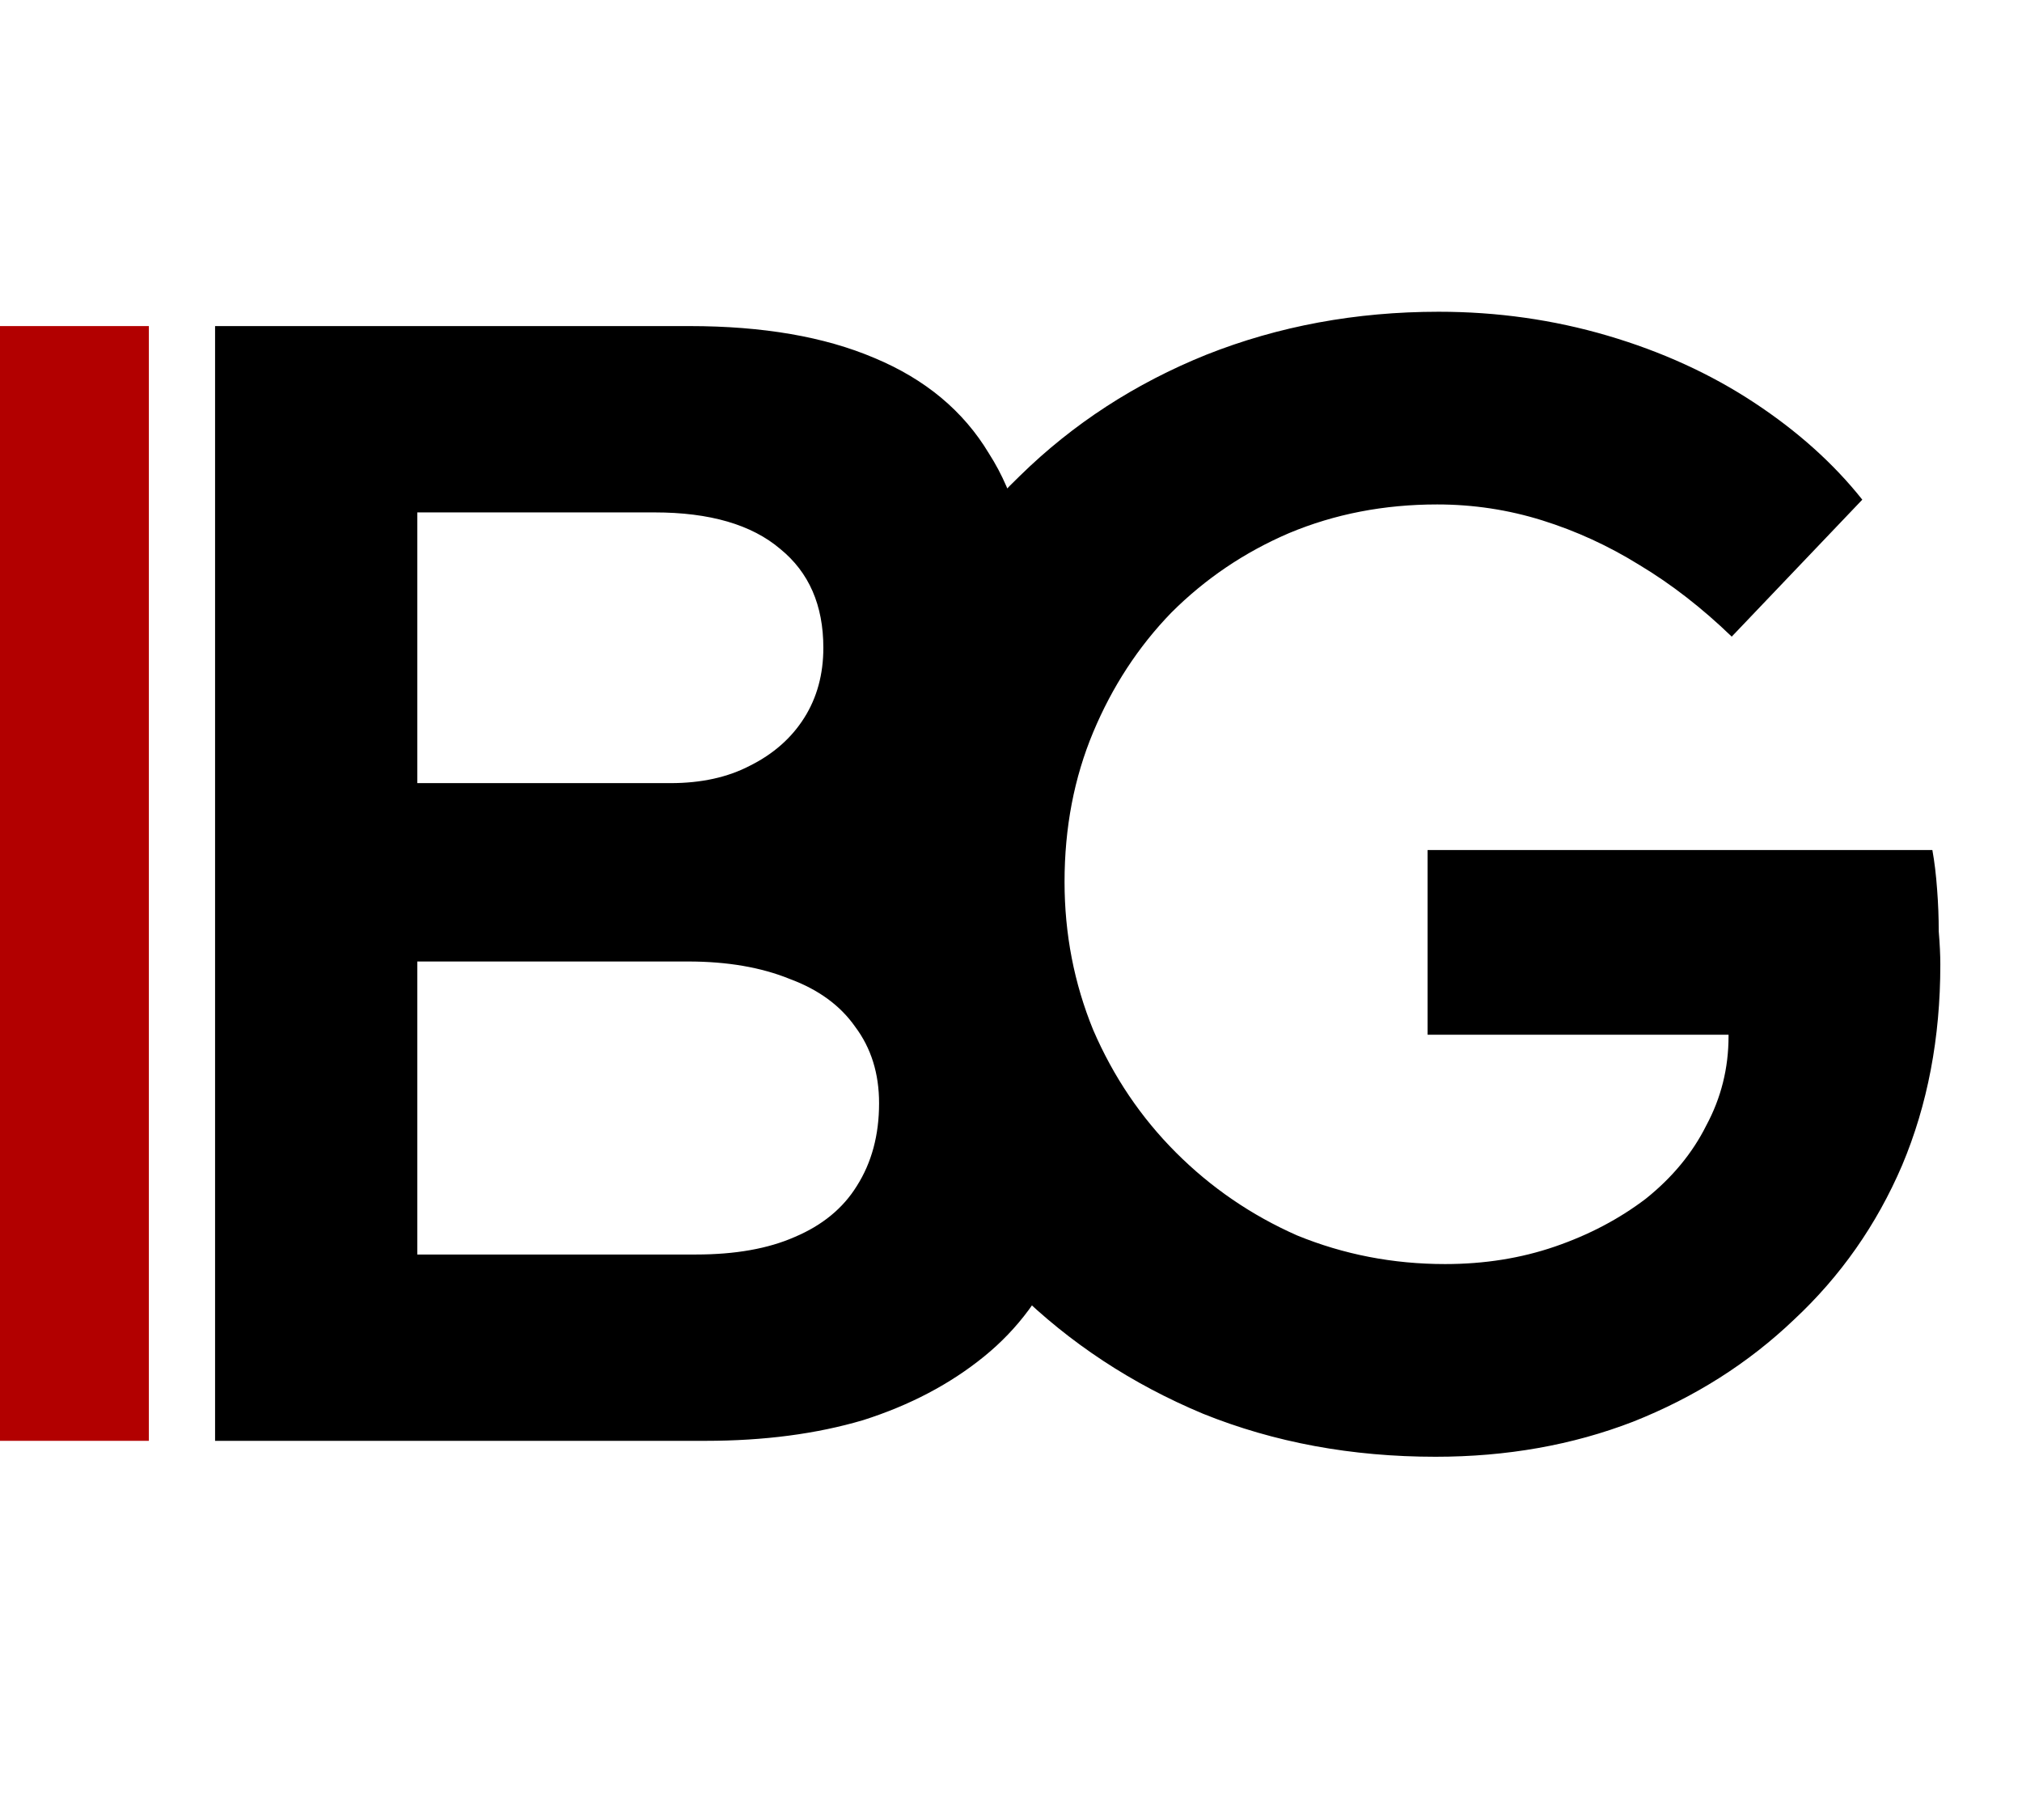
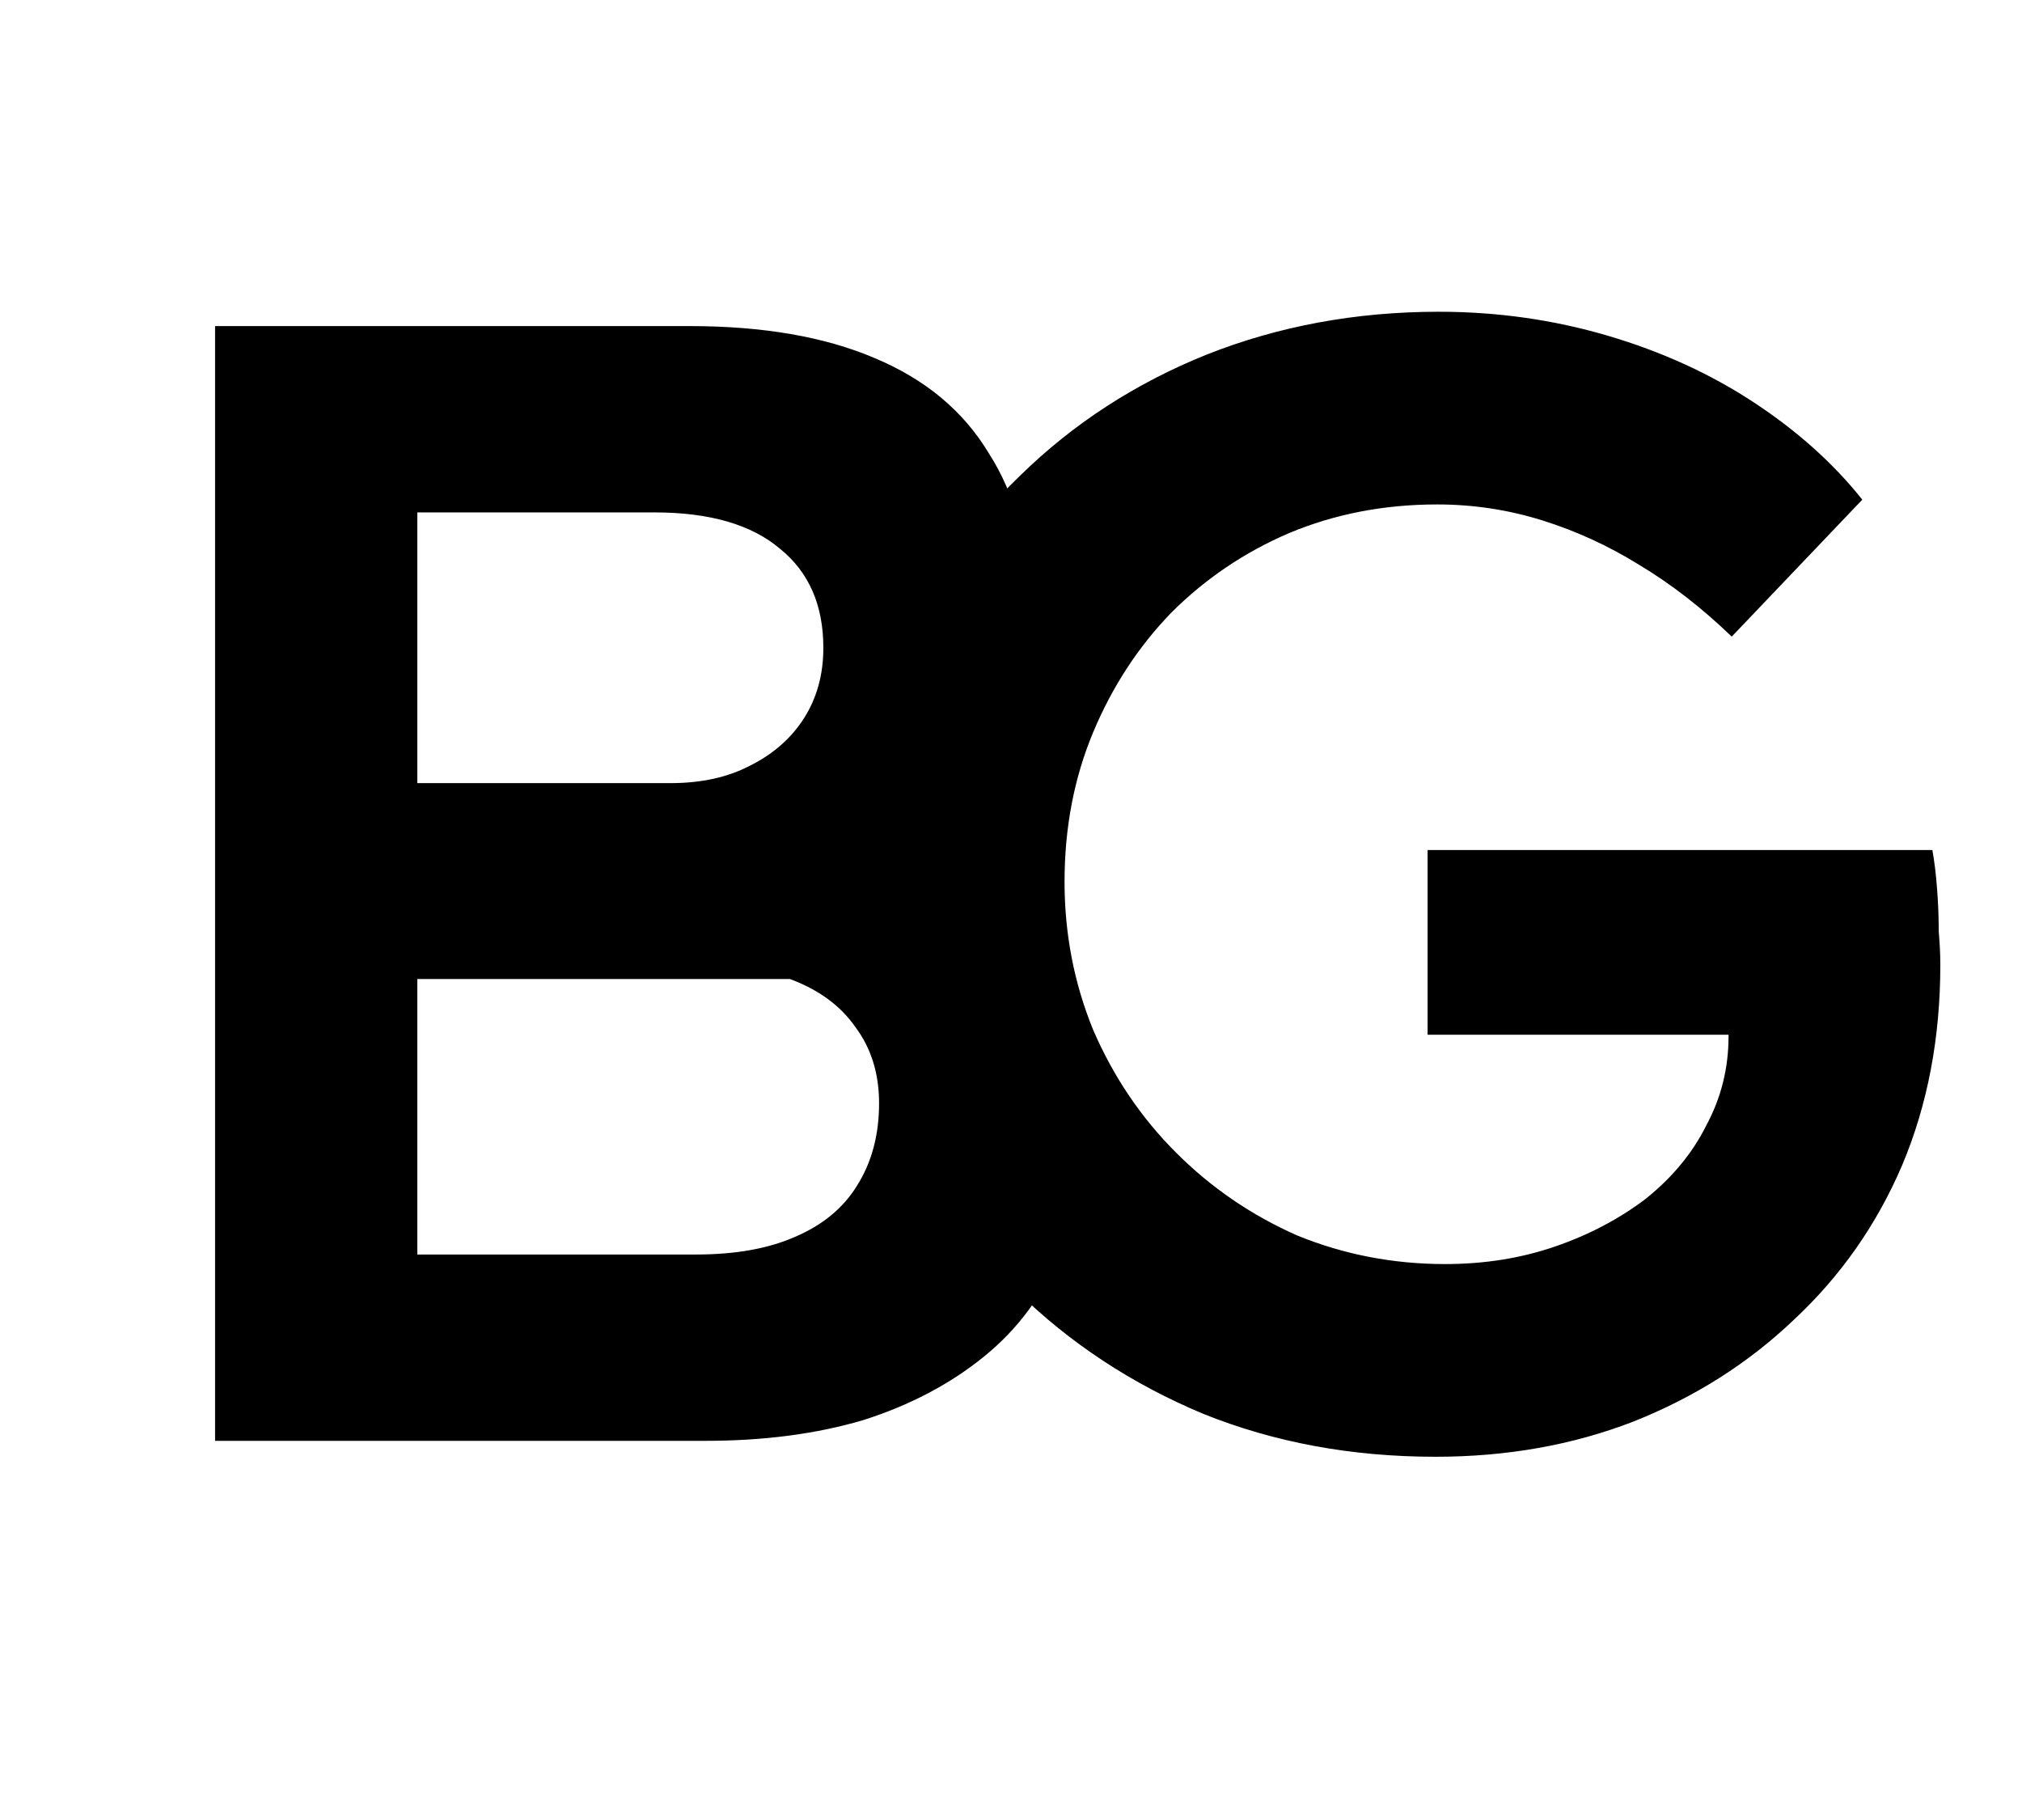
<svg xmlns="http://www.w3.org/2000/svg" width="160" height="144" viewBox="0 0 160 144" fill="none">
  <g id="Black Logo">
-     <path id="BG" d="M17.019 114V25.8H54.567C60.363 25.8 65.235 26.64 69.183 28.32C73.215 30 76.239 32.52 78.255 35.88C80.355 39.156 81.405 43.146 81.405 47.85C81.405 52.722 80.103 56.838 77.499 60.198C74.895 63.558 71.241 65.868 66.537 67.128L66.411 64.608C70.359 65.448 73.803 66.96 76.743 69.144C79.683 71.244 81.951 73.89 83.547 77.082C85.227 80.19 86.067 83.76 86.067 87.792C86.067 92.076 85.353 95.856 83.925 99.132C82.581 102.408 80.565 105.138 77.877 107.322C75.189 109.506 71.997 111.186 68.301 112.362C64.605 113.454 60.447 114 55.827 114H17.019ZM33.021 99.258H55.071C58.179 99.258 60.783 98.796 62.883 97.872C65.067 96.948 66.705 95.604 67.797 93.84C68.973 91.992 69.561 89.808 69.561 87.288C69.561 84.936 68.931 82.92 67.671 81.24C66.495 79.56 64.773 78.3 62.505 77.46C60.237 76.536 57.549 76.074 54.441 76.074H33.021V99.258ZM33.021 61.962H53.055C55.491 61.962 57.591 61.5 59.355 60.576C61.203 59.652 62.631 58.392 63.639 56.796C64.647 55.2 65.151 53.352 65.151 51.252C65.151 47.892 64.017 45.288 61.749 43.44C59.481 41.508 56.163 40.542 51.795 40.542H33.021V61.962ZM113.595 115.26C106.959 115.26 100.827 114.126 95.199 111.858C89.571 109.506 84.657 106.272 80.457 102.156C76.341 98.04 73.149 93.252 70.881 87.792C68.613 82.248 67.479 76.242 67.479 69.774C67.479 63.39 68.613 57.468 70.881 52.008C73.233 46.464 76.509 41.676 80.709 37.644C84.909 33.528 89.823 30.336 95.451 28.068C101.163 25.8 107.295 24.666 113.847 24.666C118.467 24.666 122.919 25.296 127.203 26.556C131.487 27.816 135.351 29.58 138.795 31.848C142.239 34.116 145.095 36.678 147.363 39.534L137.031 50.37C134.679 48.102 132.243 46.212 129.723 44.7C127.287 43.188 124.725 42.012 122.037 41.172C119.349 40.332 116.577 39.912 113.721 39.912C109.521 39.912 105.615 40.668 102.003 42.18C98.475 43.692 95.367 45.792 92.679 48.48C90.075 51.168 88.017 54.318 86.505 57.93C84.993 61.542 84.237 65.49 84.237 69.774C84.237 73.89 84.993 77.796 86.505 81.492C88.101 85.188 90.285 88.422 93.057 91.194C95.829 93.966 99.021 96.15 102.633 97.746C106.329 99.258 110.235 100.014 114.351 100.014C117.459 100.014 120.357 99.552 123.045 98.628C125.733 97.704 128.127 96.444 130.227 94.848C132.327 93.168 133.923 91.236 135.015 89.052C136.191 86.868 136.779 84.516 136.779 81.996V79.224L139.047 81.87H112.965V67.254H152.907C153.075 68.178 153.201 69.228 153.285 70.404C153.369 71.496 153.411 72.588 153.411 73.68C153.495 74.688 153.537 75.57 153.537 76.326C153.537 82.122 152.529 87.414 150.513 92.202C148.497 96.906 145.641 100.98 141.945 104.424C138.333 107.868 134.091 110.556 129.219 112.488C124.431 114.336 119.223 115.26 113.595 115.26Z" fill="black" />
-     <rect id="Rectangle 2" y="25.8" width="11.78" height="88.2" fill="#B20000" />
+     <path id="BG" d="M17.019 114V25.8H54.567C60.363 25.8 65.235 26.64 69.183 28.32C73.215 30 76.239 32.52 78.255 35.88C80.355 39.156 81.405 43.146 81.405 47.85C81.405 52.722 80.103 56.838 77.499 60.198C74.895 63.558 71.241 65.868 66.537 67.128L66.411 64.608C70.359 65.448 73.803 66.96 76.743 69.144C79.683 71.244 81.951 73.89 83.547 77.082C85.227 80.19 86.067 83.76 86.067 87.792C86.067 92.076 85.353 95.856 83.925 99.132C82.581 102.408 80.565 105.138 77.877 107.322C75.189 109.506 71.997 111.186 68.301 112.362C64.605 113.454 60.447 114 55.827 114H17.019ZM33.021 99.258H55.071C58.179 99.258 60.783 98.796 62.883 97.872C65.067 96.948 66.705 95.604 67.797 93.84C68.973 91.992 69.561 89.808 69.561 87.288C69.561 84.936 68.931 82.92 67.671 81.24C66.495 79.56 64.773 78.3 62.505 77.46H33.021V99.258ZM33.021 61.962H53.055C55.491 61.962 57.591 61.5 59.355 60.576C61.203 59.652 62.631 58.392 63.639 56.796C64.647 55.2 65.151 53.352 65.151 51.252C65.151 47.892 64.017 45.288 61.749 43.44C59.481 41.508 56.163 40.542 51.795 40.542H33.021V61.962ZM113.595 115.26C106.959 115.26 100.827 114.126 95.199 111.858C89.571 109.506 84.657 106.272 80.457 102.156C76.341 98.04 73.149 93.252 70.881 87.792C68.613 82.248 67.479 76.242 67.479 69.774C67.479 63.39 68.613 57.468 70.881 52.008C73.233 46.464 76.509 41.676 80.709 37.644C84.909 33.528 89.823 30.336 95.451 28.068C101.163 25.8 107.295 24.666 113.847 24.666C118.467 24.666 122.919 25.296 127.203 26.556C131.487 27.816 135.351 29.58 138.795 31.848C142.239 34.116 145.095 36.678 147.363 39.534L137.031 50.37C134.679 48.102 132.243 46.212 129.723 44.7C127.287 43.188 124.725 42.012 122.037 41.172C119.349 40.332 116.577 39.912 113.721 39.912C109.521 39.912 105.615 40.668 102.003 42.18C98.475 43.692 95.367 45.792 92.679 48.48C90.075 51.168 88.017 54.318 86.505 57.93C84.993 61.542 84.237 65.49 84.237 69.774C84.237 73.89 84.993 77.796 86.505 81.492C88.101 85.188 90.285 88.422 93.057 91.194C95.829 93.966 99.021 96.15 102.633 97.746C106.329 99.258 110.235 100.014 114.351 100.014C117.459 100.014 120.357 99.552 123.045 98.628C125.733 97.704 128.127 96.444 130.227 94.848C132.327 93.168 133.923 91.236 135.015 89.052C136.191 86.868 136.779 84.516 136.779 81.996V79.224L139.047 81.87H112.965V67.254H152.907C153.075 68.178 153.201 69.228 153.285 70.404C153.369 71.496 153.411 72.588 153.411 73.68C153.495 74.688 153.537 75.57 153.537 76.326C153.537 82.122 152.529 87.414 150.513 92.202C148.497 96.906 145.641 100.98 141.945 104.424C138.333 107.868 134.091 110.556 129.219 112.488C124.431 114.336 119.223 115.26 113.595 115.26Z" fill="black" />
  </g>
</svg>